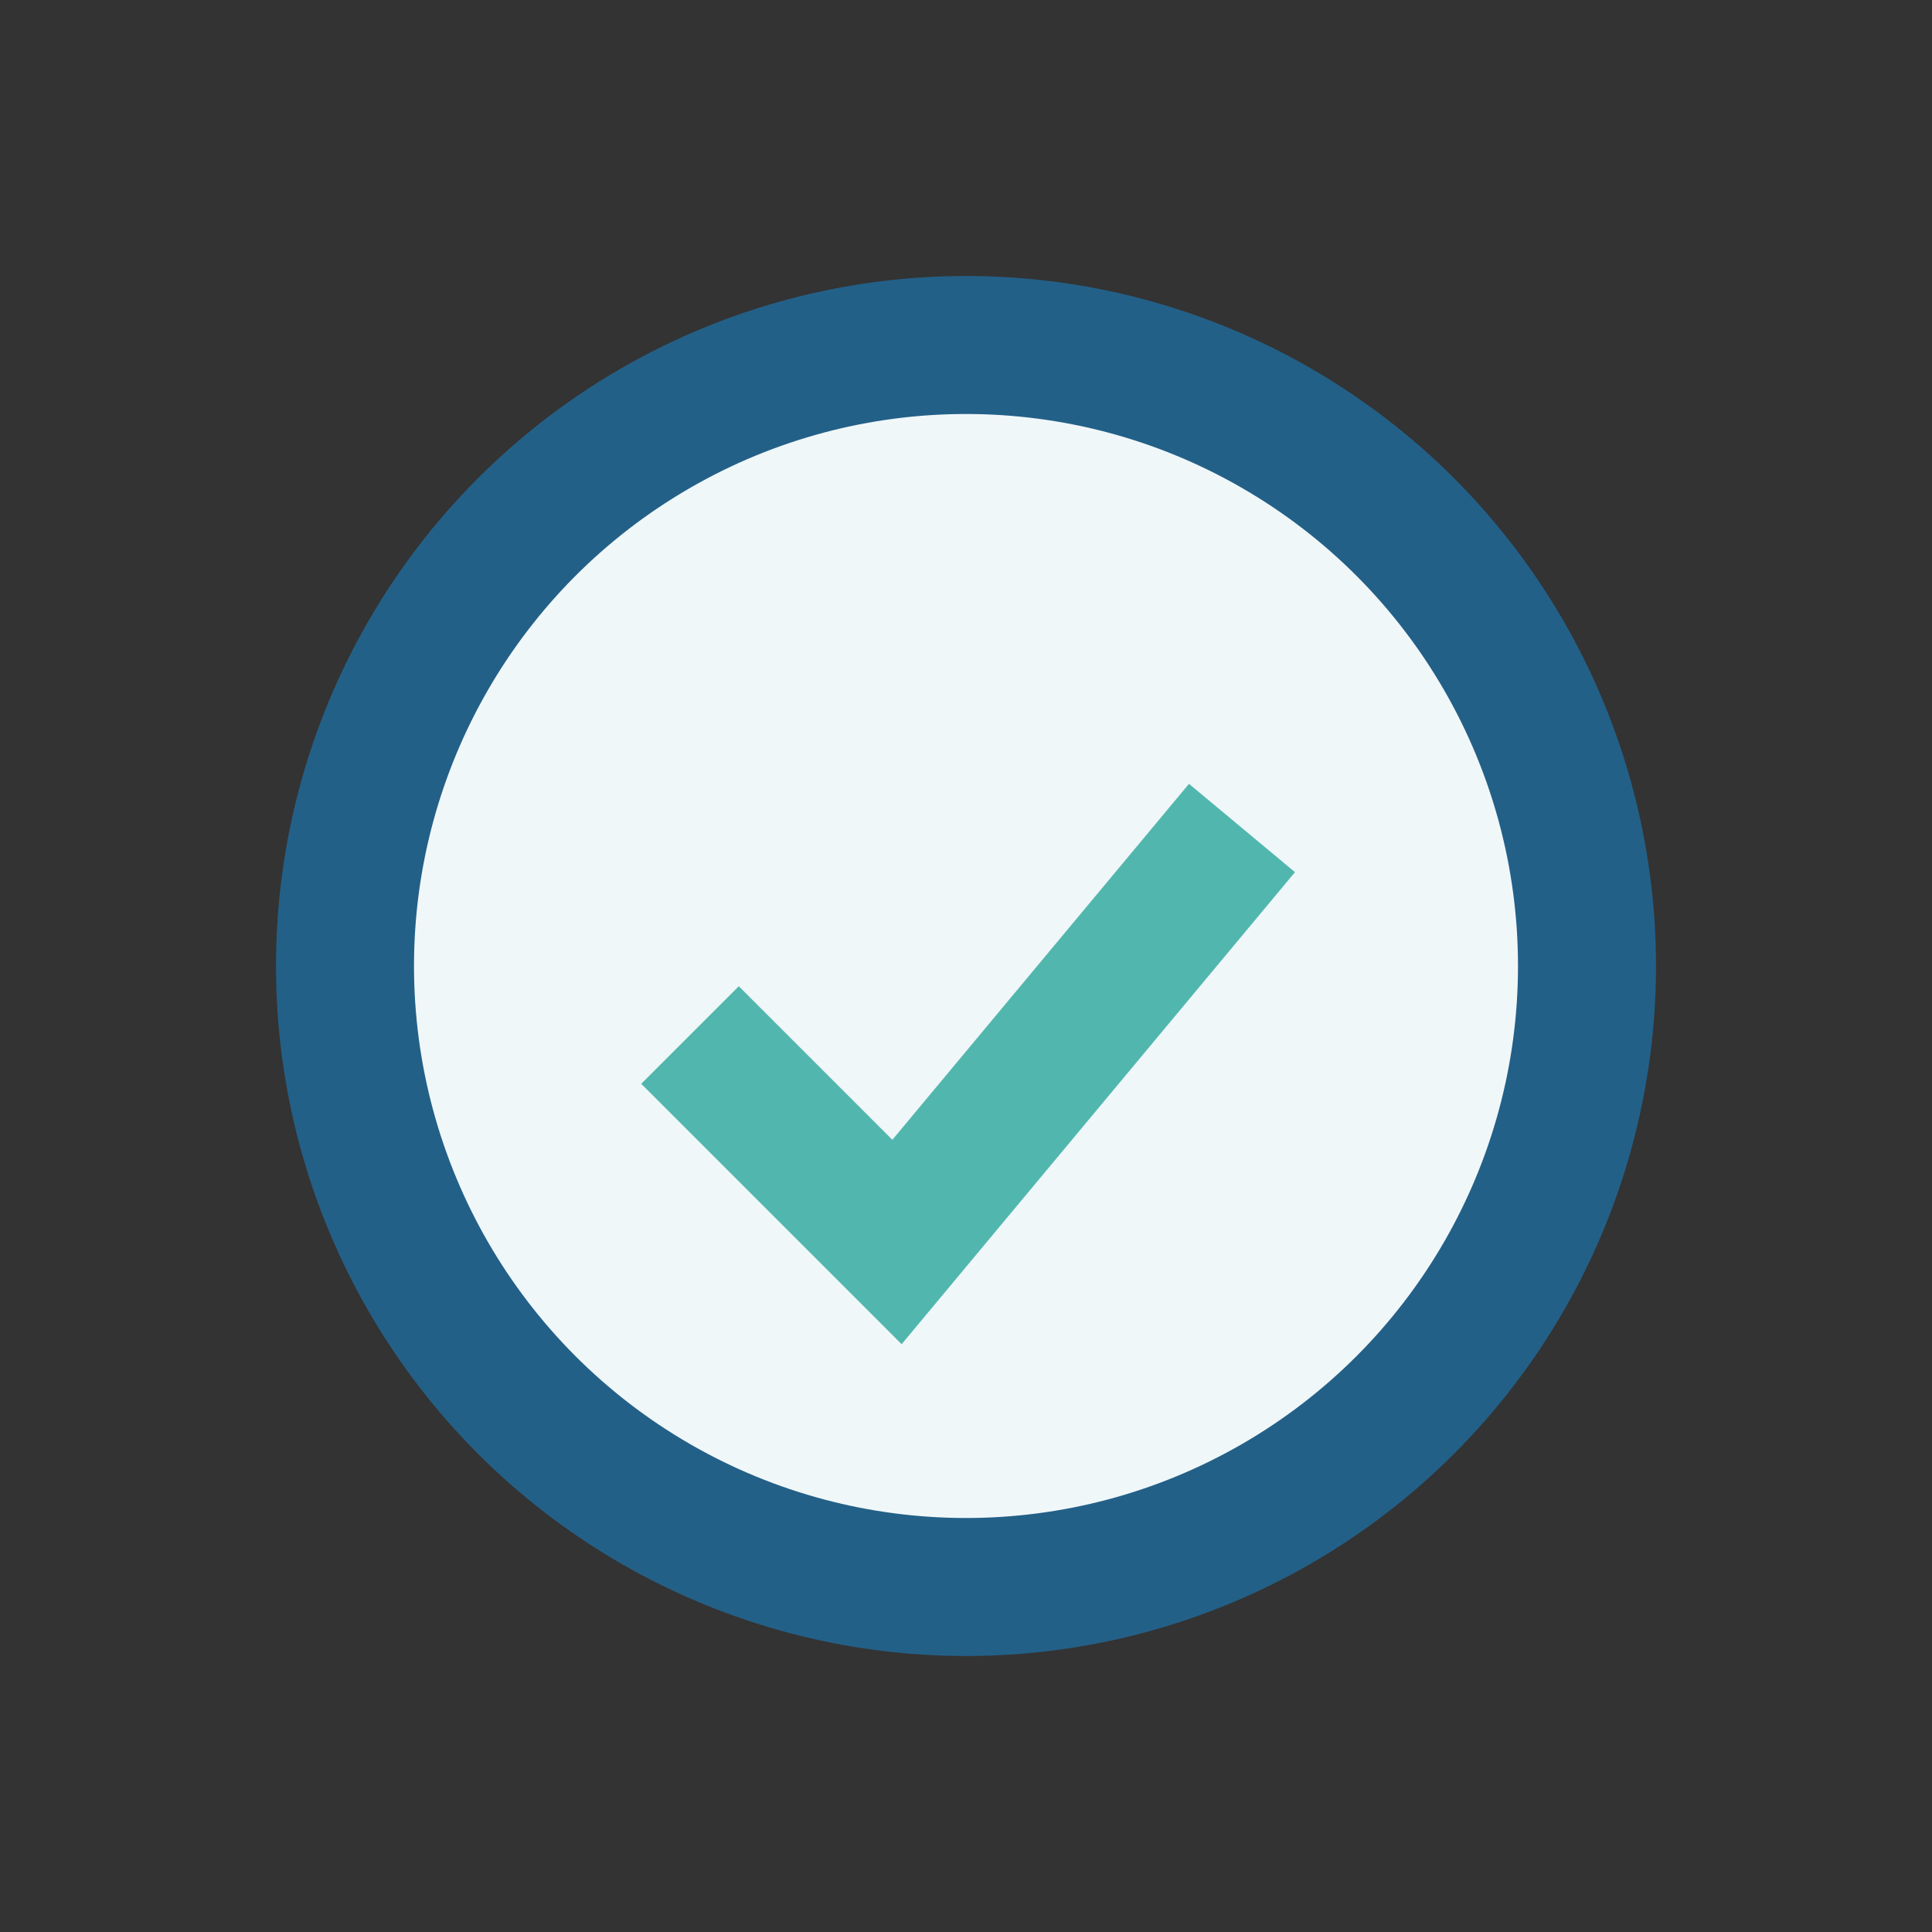
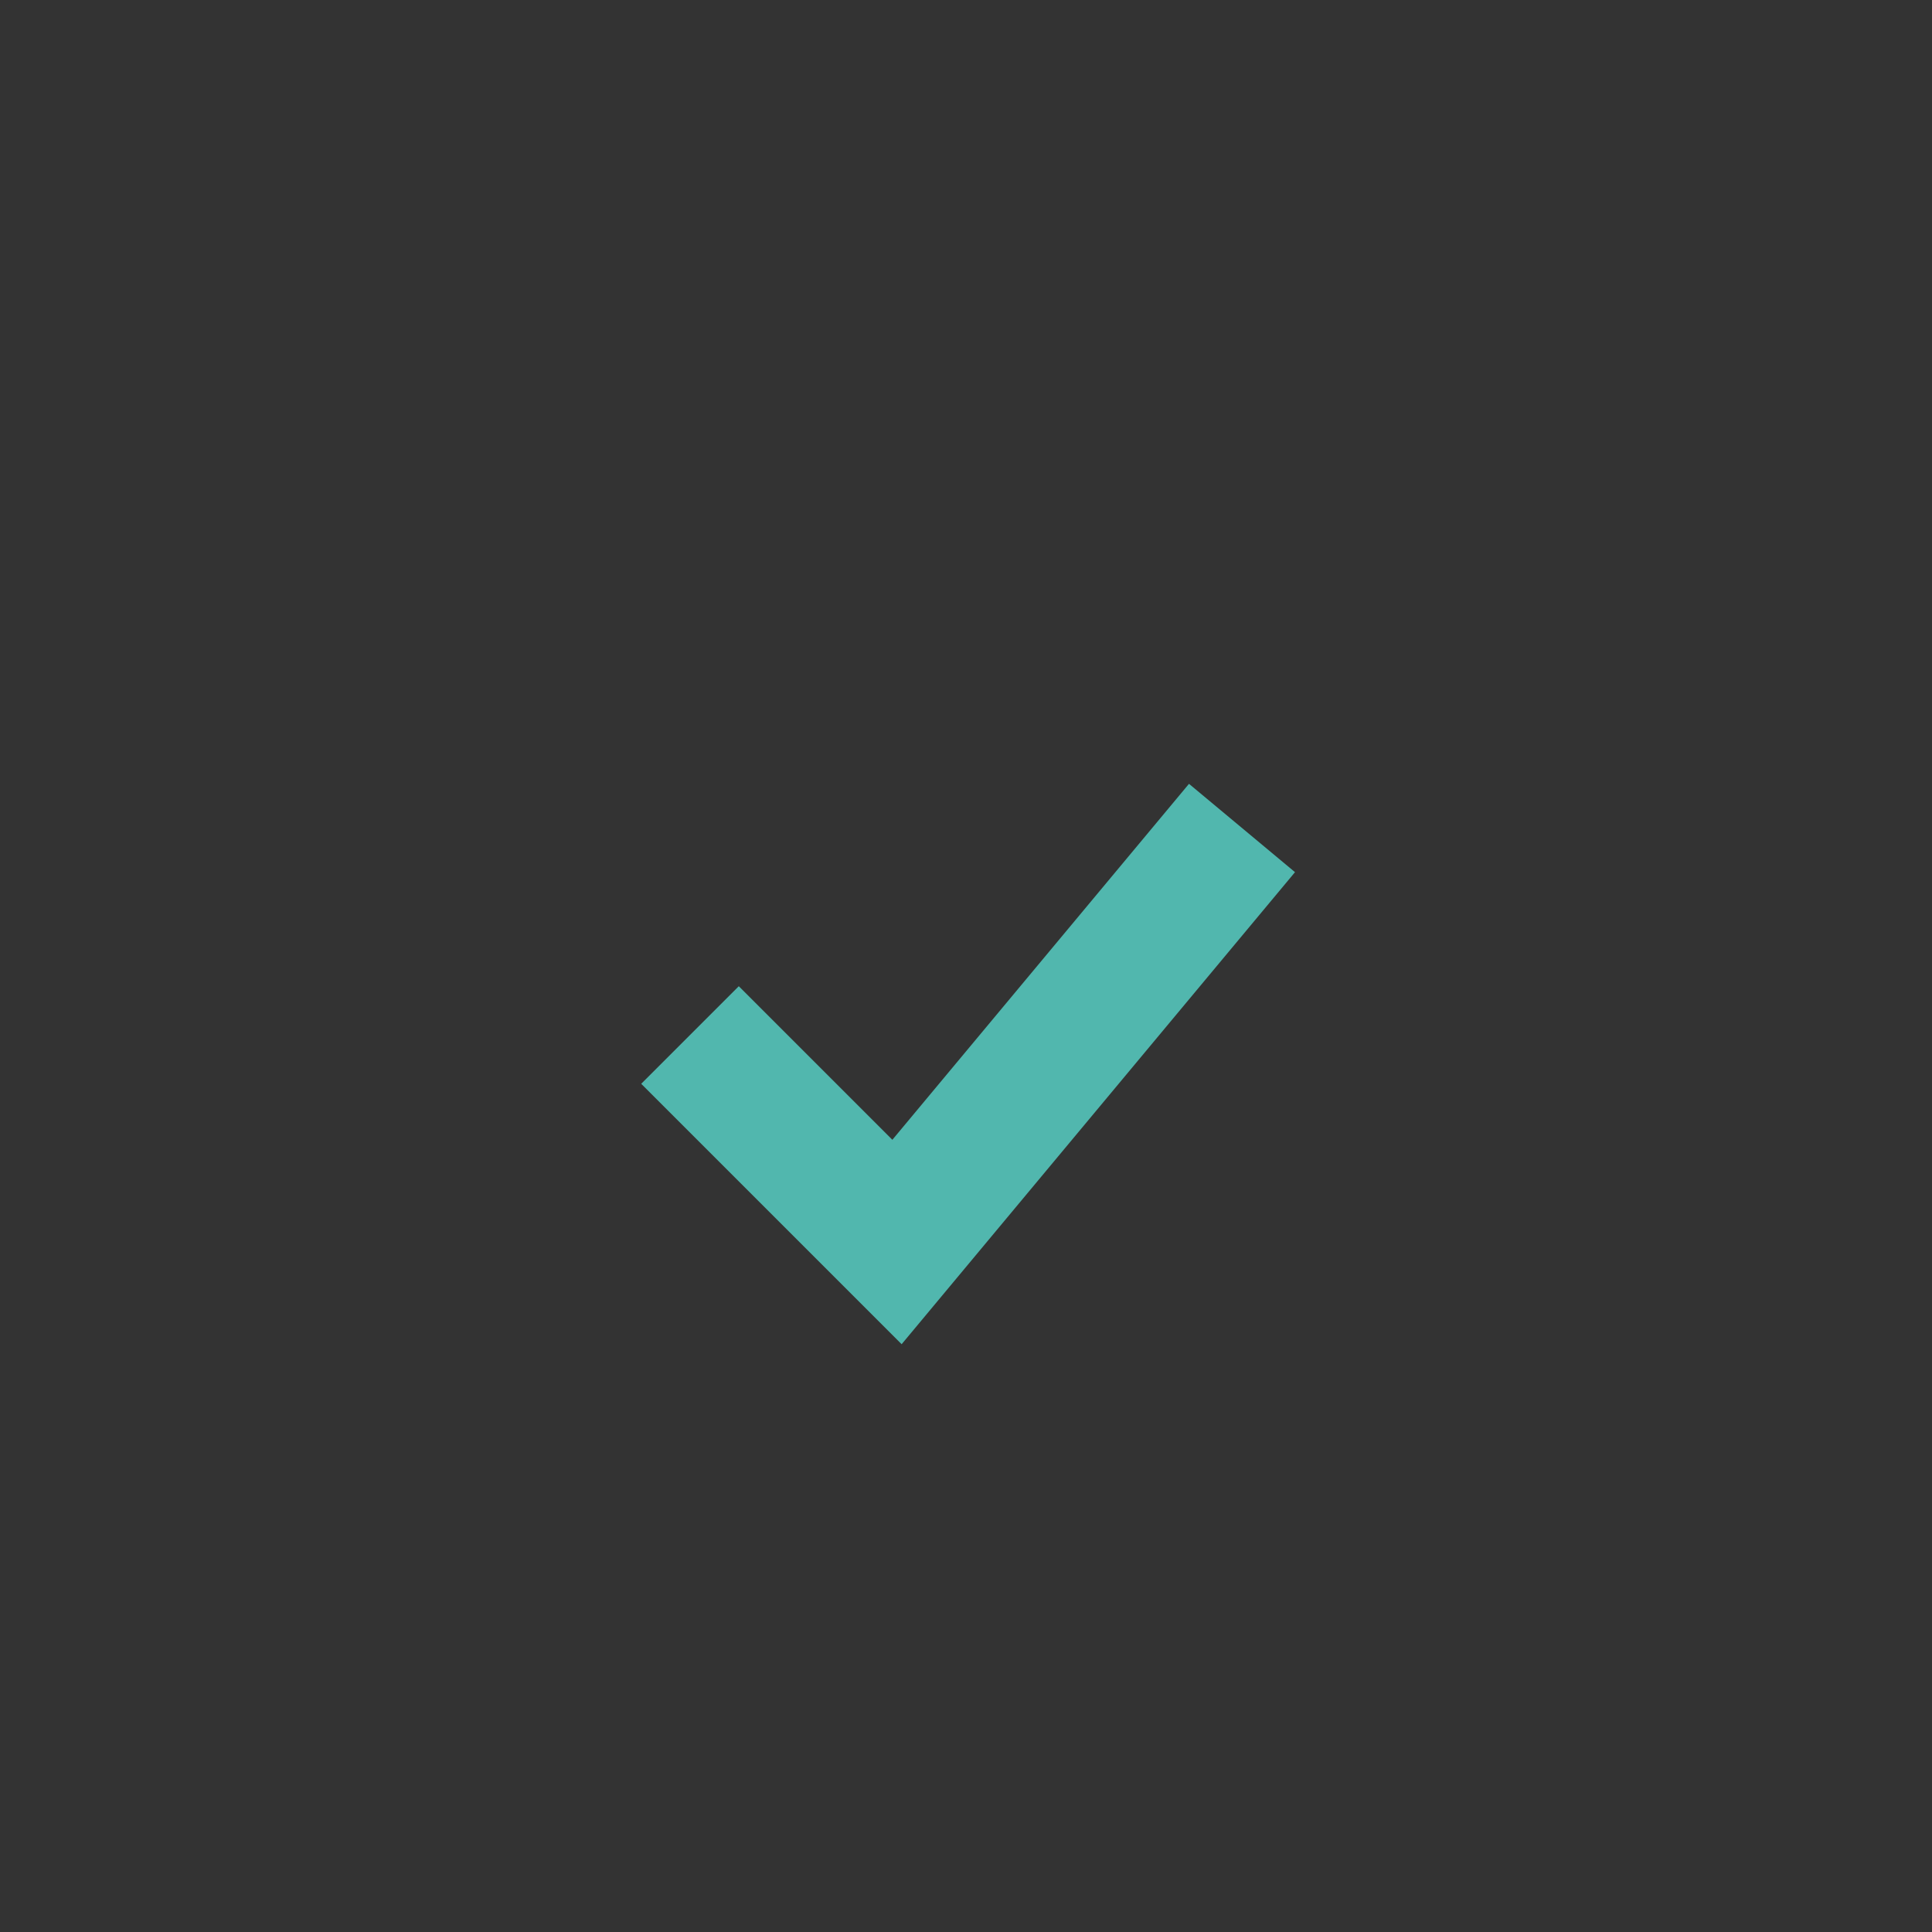
<svg xmlns="http://www.w3.org/2000/svg" width="28" height="28" viewBox="0 0 28 28">
  <rect x="0" y="0" width="28" height="28" fill="#333333" stroke="none" />
-   <circle cx="14" cy="14" r="9" fill="#F0F7F9" stroke="#236088" stroke-width="2" />
  <path d="M10 15l3 3 5-6" fill="none" stroke="#51B7AE" stroke-width="2" />
</svg>